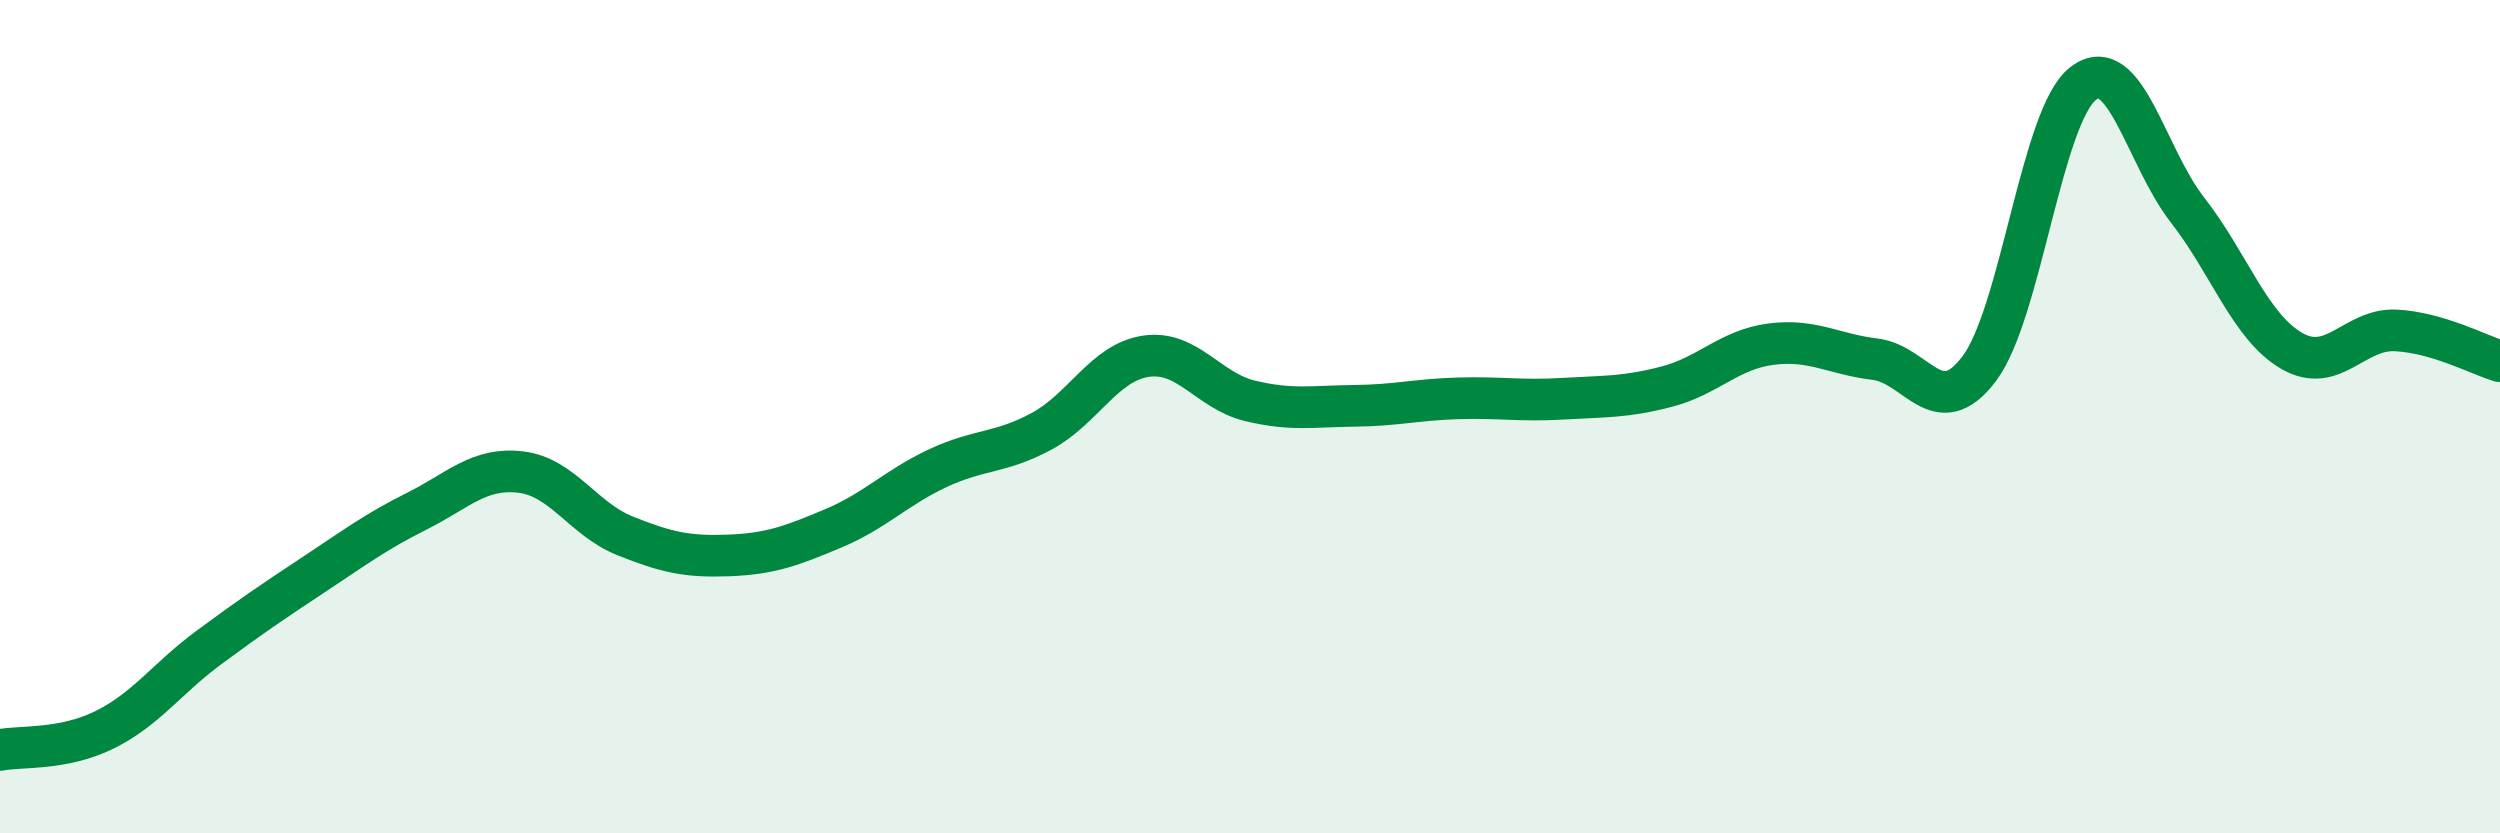
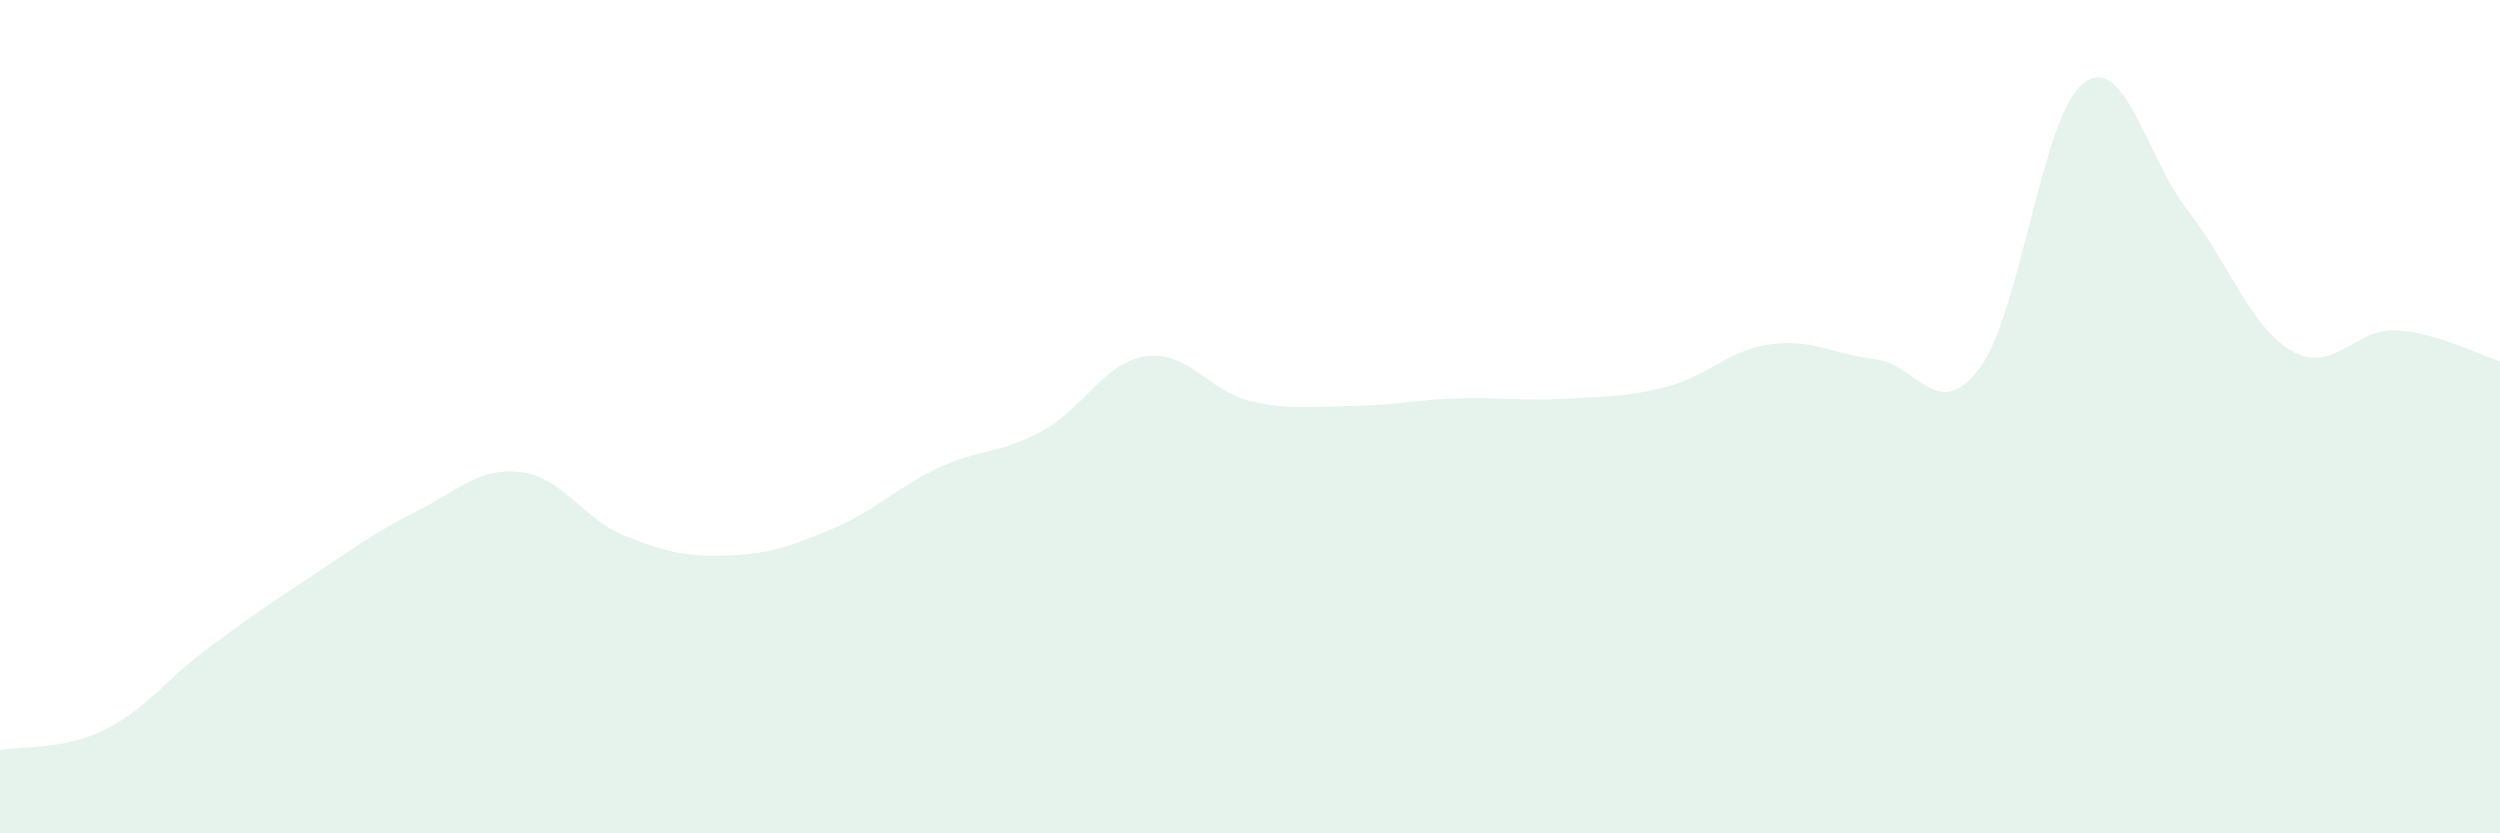
<svg xmlns="http://www.w3.org/2000/svg" width="60" height="20" viewBox="0 0 60 20">
  <path d="M 0,18 C 0.5,17.9 1.5,18.01 2.5,17.52 C 3.5,17.03 4,16.29 5,15.55 C 6,14.81 6.5,14.47 7.5,13.81 C 8.5,13.15 9,12.77 10,12.27 C 11,11.77 11.5,11.21 12.5,11.33 C 13.5,11.45 14,12.46 15,12.86 C 16,13.26 16.5,13.37 17.5,13.33 C 18.5,13.29 19,13.1 20,12.68 C 21,12.26 21.5,11.71 22.5,11.24 C 23.5,10.77 24,10.89 25,10.35 C 26,9.81 26.5,8.7 27.5,8.55 C 28.5,8.4 29,9.38 30,9.62 C 31,9.86 31.5,9.75 32.5,9.74 C 33.5,9.73 34,9.59 35,9.56 C 36,9.53 36.5,9.63 37.5,9.57 C 38.5,9.51 39,9.54 40,9.28 C 41,9.02 41.5,8.39 42.5,8.26 C 43.5,8.13 44,8.5 45,8.62 C 46,8.74 46.5,10.17 47.5,8.85 C 48.5,7.53 49,2.76 50,2 C 51,1.24 51.5,3.76 52.5,5.04 C 53.5,6.32 54,7.84 55,8.42 C 56,9 56.5,7.88 57.5,7.93 C 58.5,7.98 59.5,8.52 60,8.67L60 20L0 20Z" fill="#008740" opacity="0.1" stroke-linecap="round" stroke-linejoin="round" />
-   <path d="M 0,18 C 0.5,17.9 1.5,18.01 2.5,17.52 C 3.5,17.03 4,16.29 5,15.55 C 6,14.81 6.5,14.47 7.5,13.81 C 8.5,13.15 9,12.77 10,12.27 C 11,11.77 11.5,11.21 12.5,11.33 C 13.5,11.45 14,12.46 15,12.86 C 16,13.26 16.5,13.37 17.5,13.33 C 18.5,13.29 19,13.1 20,12.68 C 21,12.26 21.5,11.71 22.5,11.24 C 23.5,10.77 24,10.89 25,10.35 C 26,9.81 26.5,8.7 27.5,8.55 C 28.5,8.4 29,9.38 30,9.62 C 31,9.86 31.5,9.75 32.5,9.74 C 33.5,9.73 34,9.59 35,9.56 C 36,9.53 36.5,9.63 37.5,9.57 C 38.5,9.51 39,9.54 40,9.28 C 41,9.02 41.5,8.39 42.5,8.26 C 43.5,8.13 44,8.5 45,8.62 C 46,8.74 46.5,10.17 47.5,8.85 C 48.5,7.53 49,2.76 50,2 C 51,1.24 51.5,3.76 52.5,5.04 C 53.5,6.32 54,7.84 55,8.42 C 56,9 56.5,7.88 57.5,7.93 C 58.5,7.98 59.5,8.52 60,8.67" stroke="#008740" stroke-width="1" fill="none" stroke-linecap="round" stroke-linejoin="round" />
</svg>